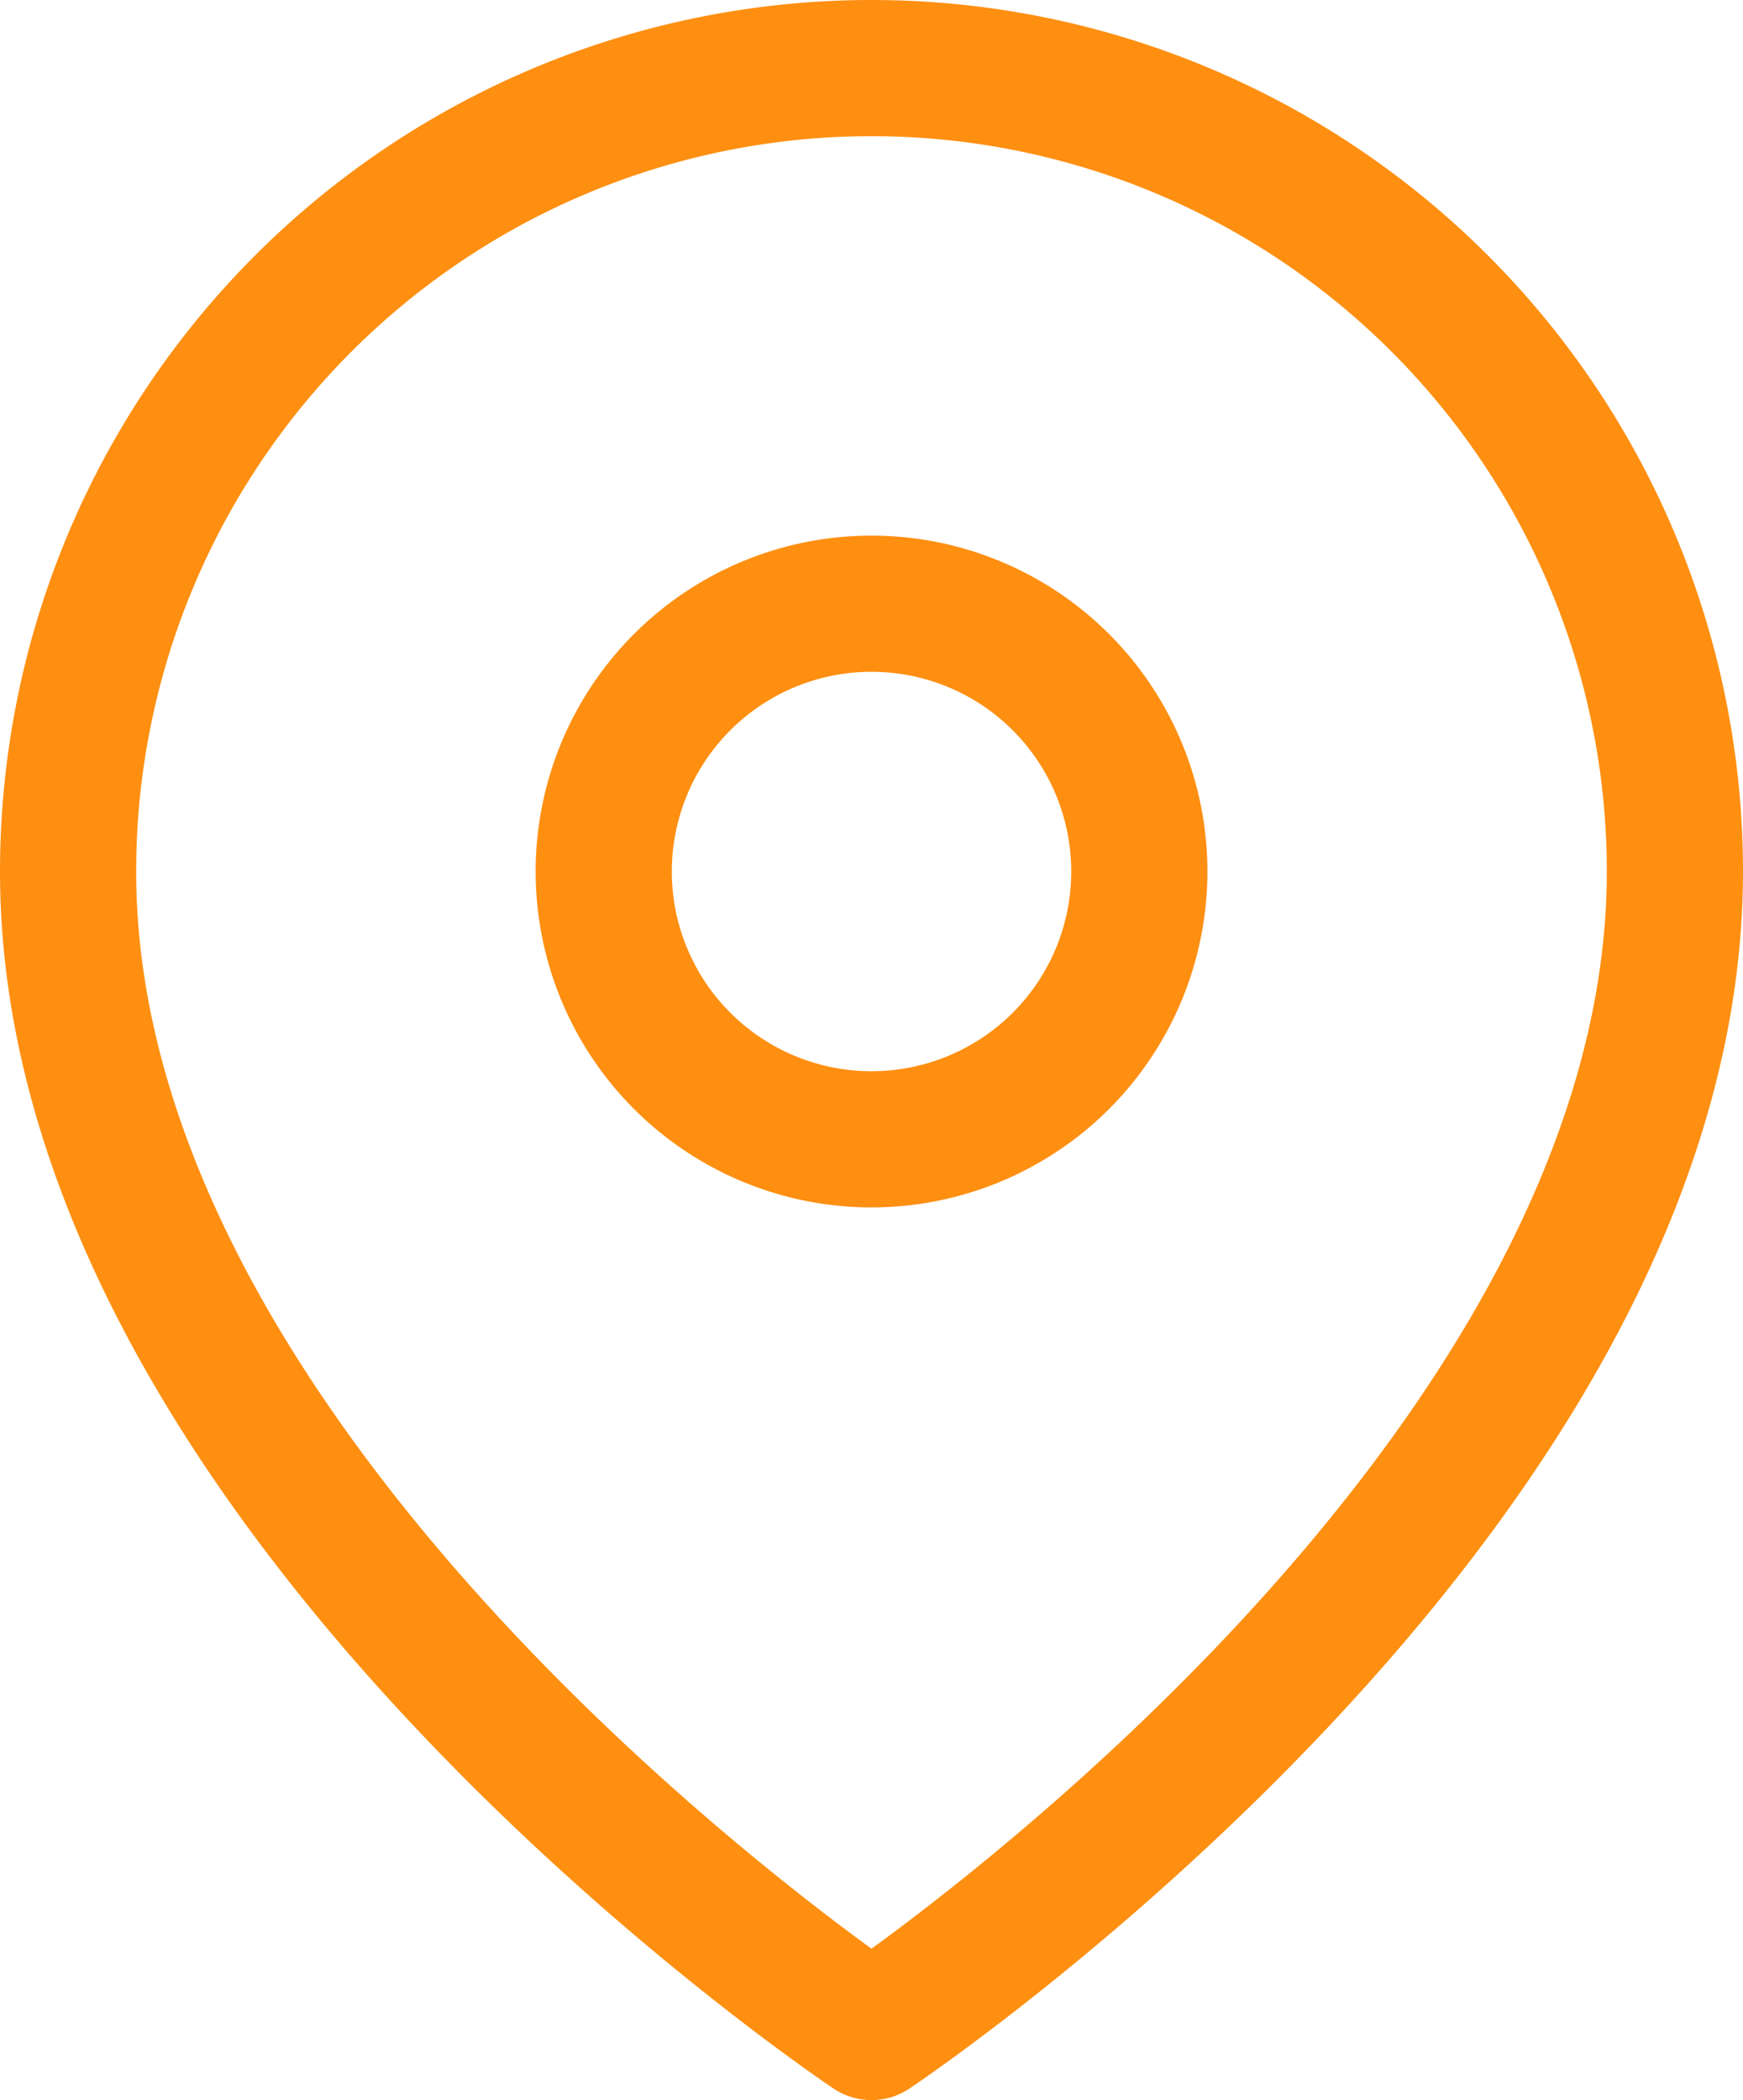
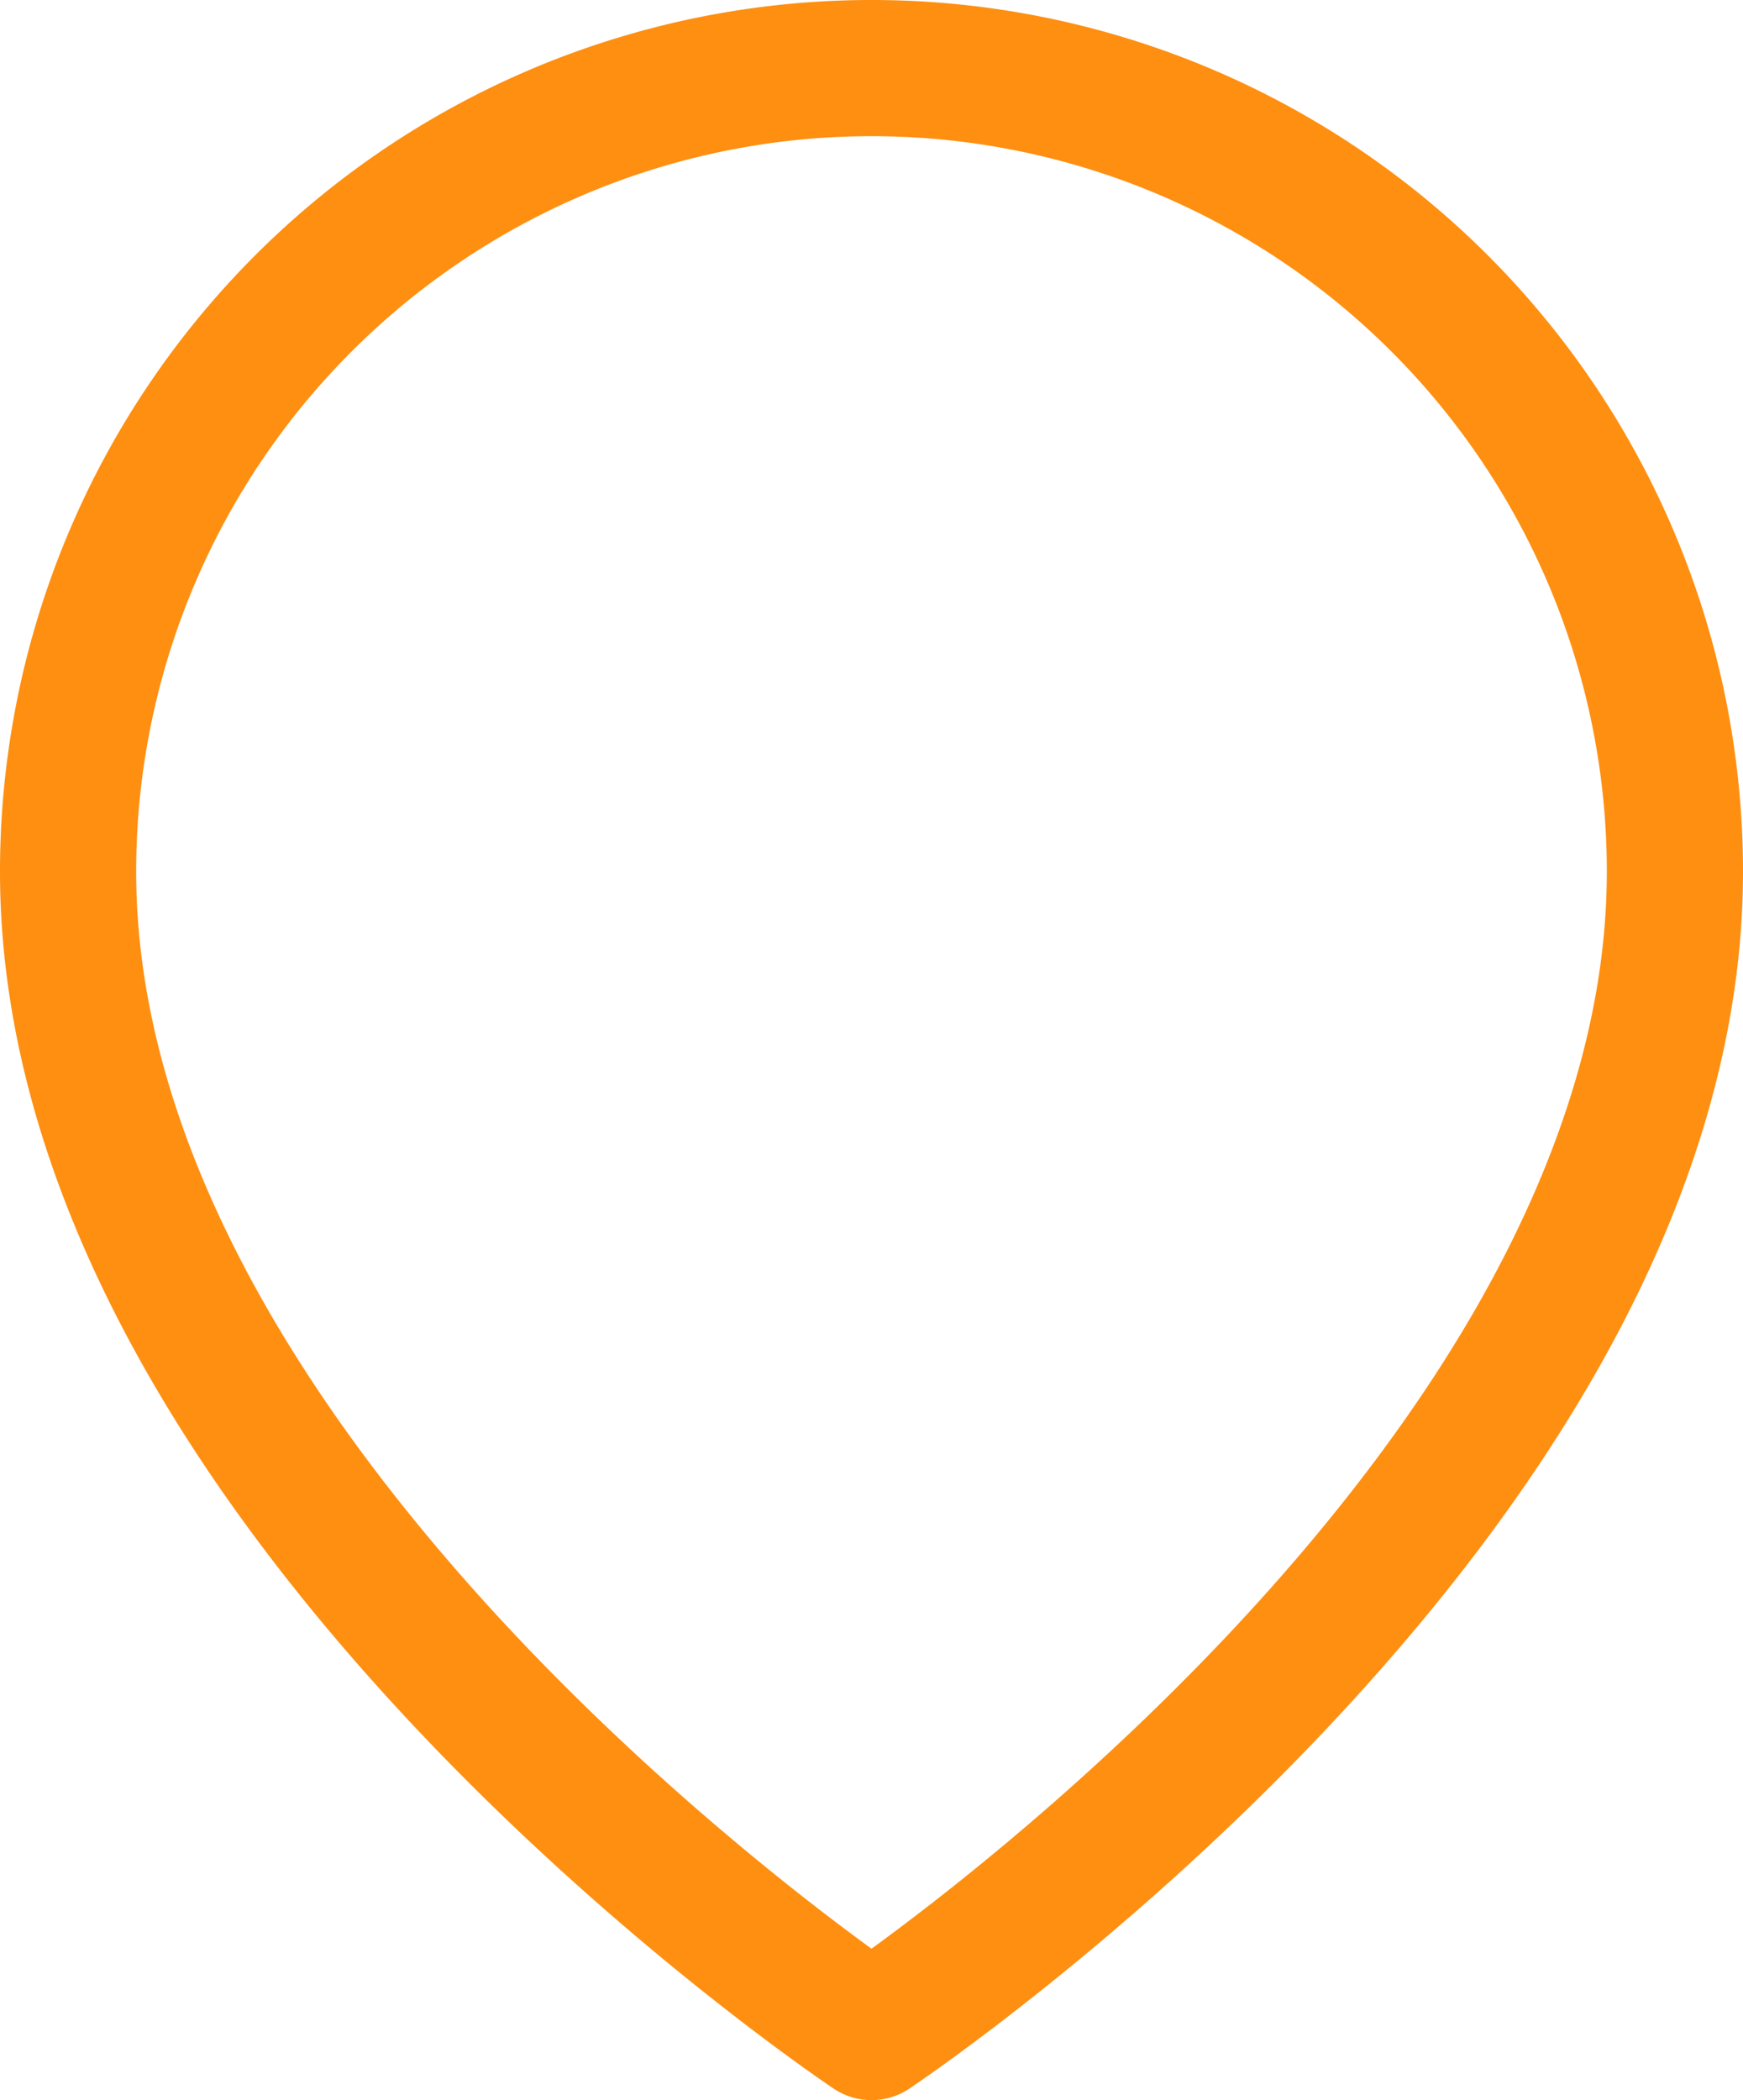
<svg xmlns="http://www.w3.org/2000/svg" width="64" height="77.111" viewBox="0 0 64 77.111">
  <g id="Standort" transform="translate(-180 -1067.5)">
    <path id="Pfad_176" data-name="Pfad 176" d="M63.5,31C63.5,53.944,34,73.611,34,73.611S4.5,53.944,4.5,31a29.5,29.5,0,1,1,59,0Z" transform="translate(178 1068.5)" fill="none" stroke="#fe8f11" stroke-linecap="round" stroke-linejoin="round" stroke-width="5" />
-     <path id="Pfad_177" data-name="Pfad 177" d="M33.167,20.333A9.833,9.833,0,1,1,23.333,10.5,9.833,9.833,0,0,1,33.167,20.333Z" transform="translate(188.667 1079.167)" fill="none" stroke="#fe8f11" stroke-linecap="round" stroke-linejoin="round" stroke-width="5" />
  </g>
</svg>